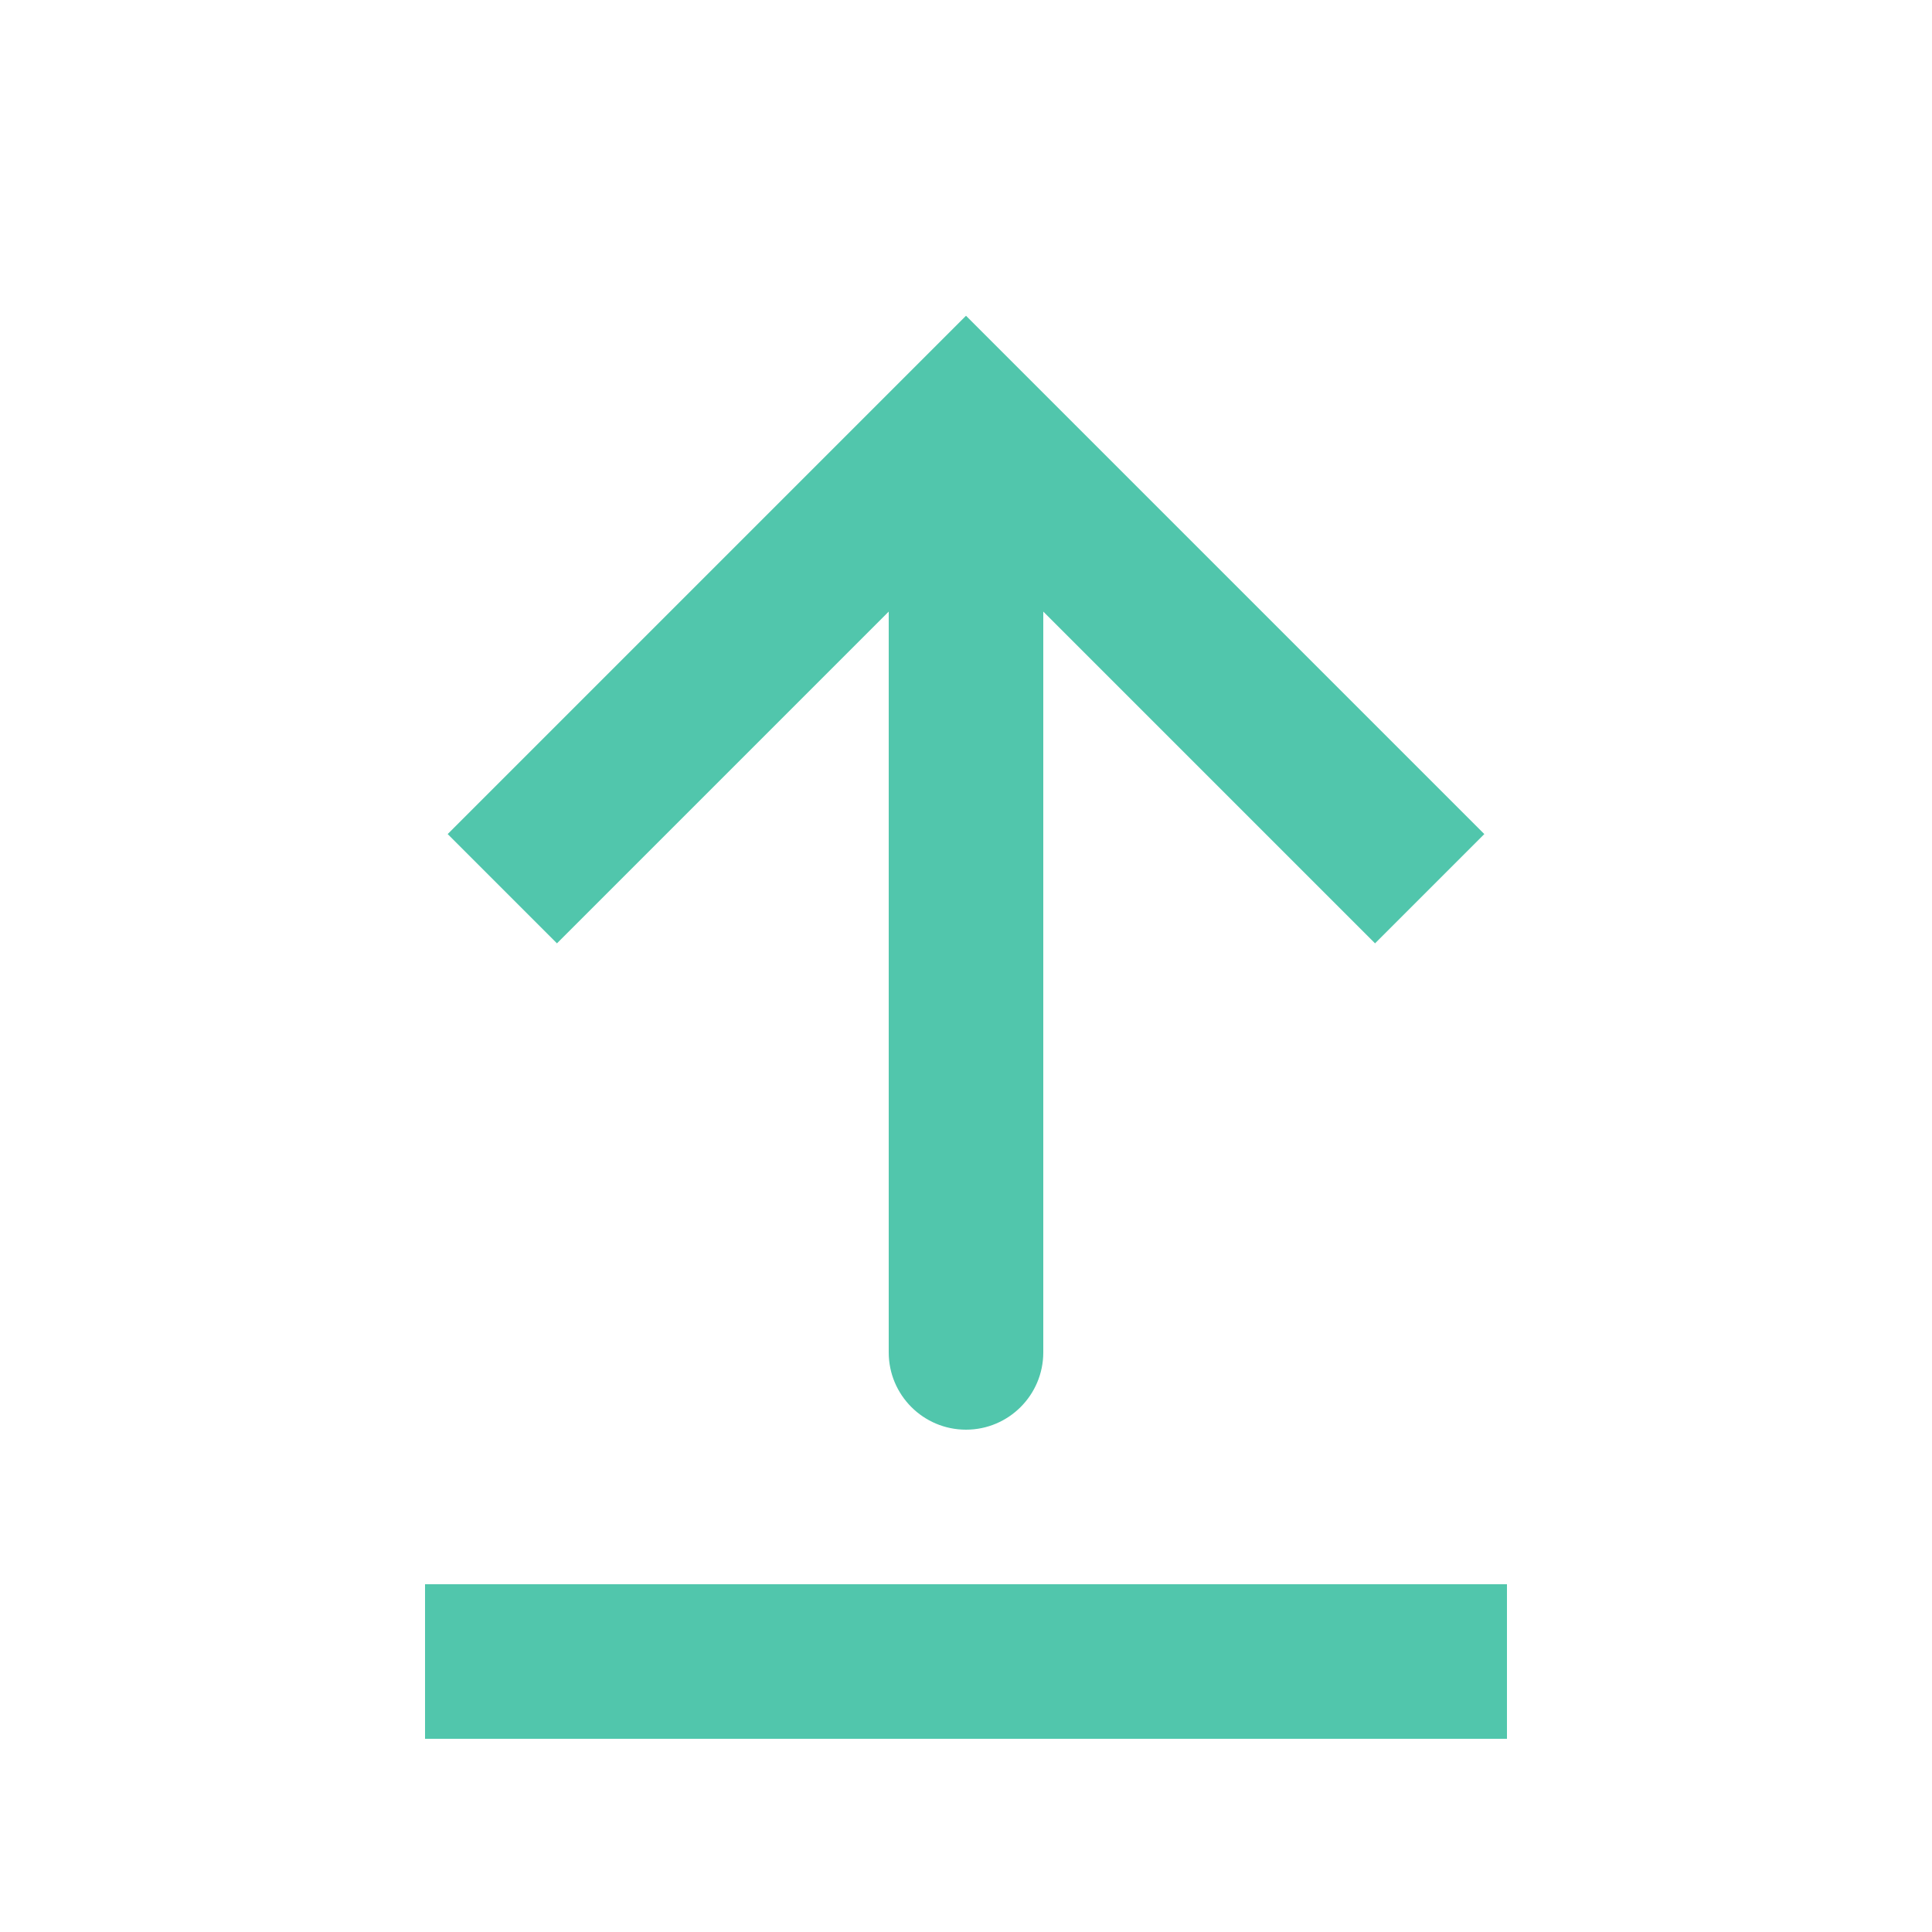
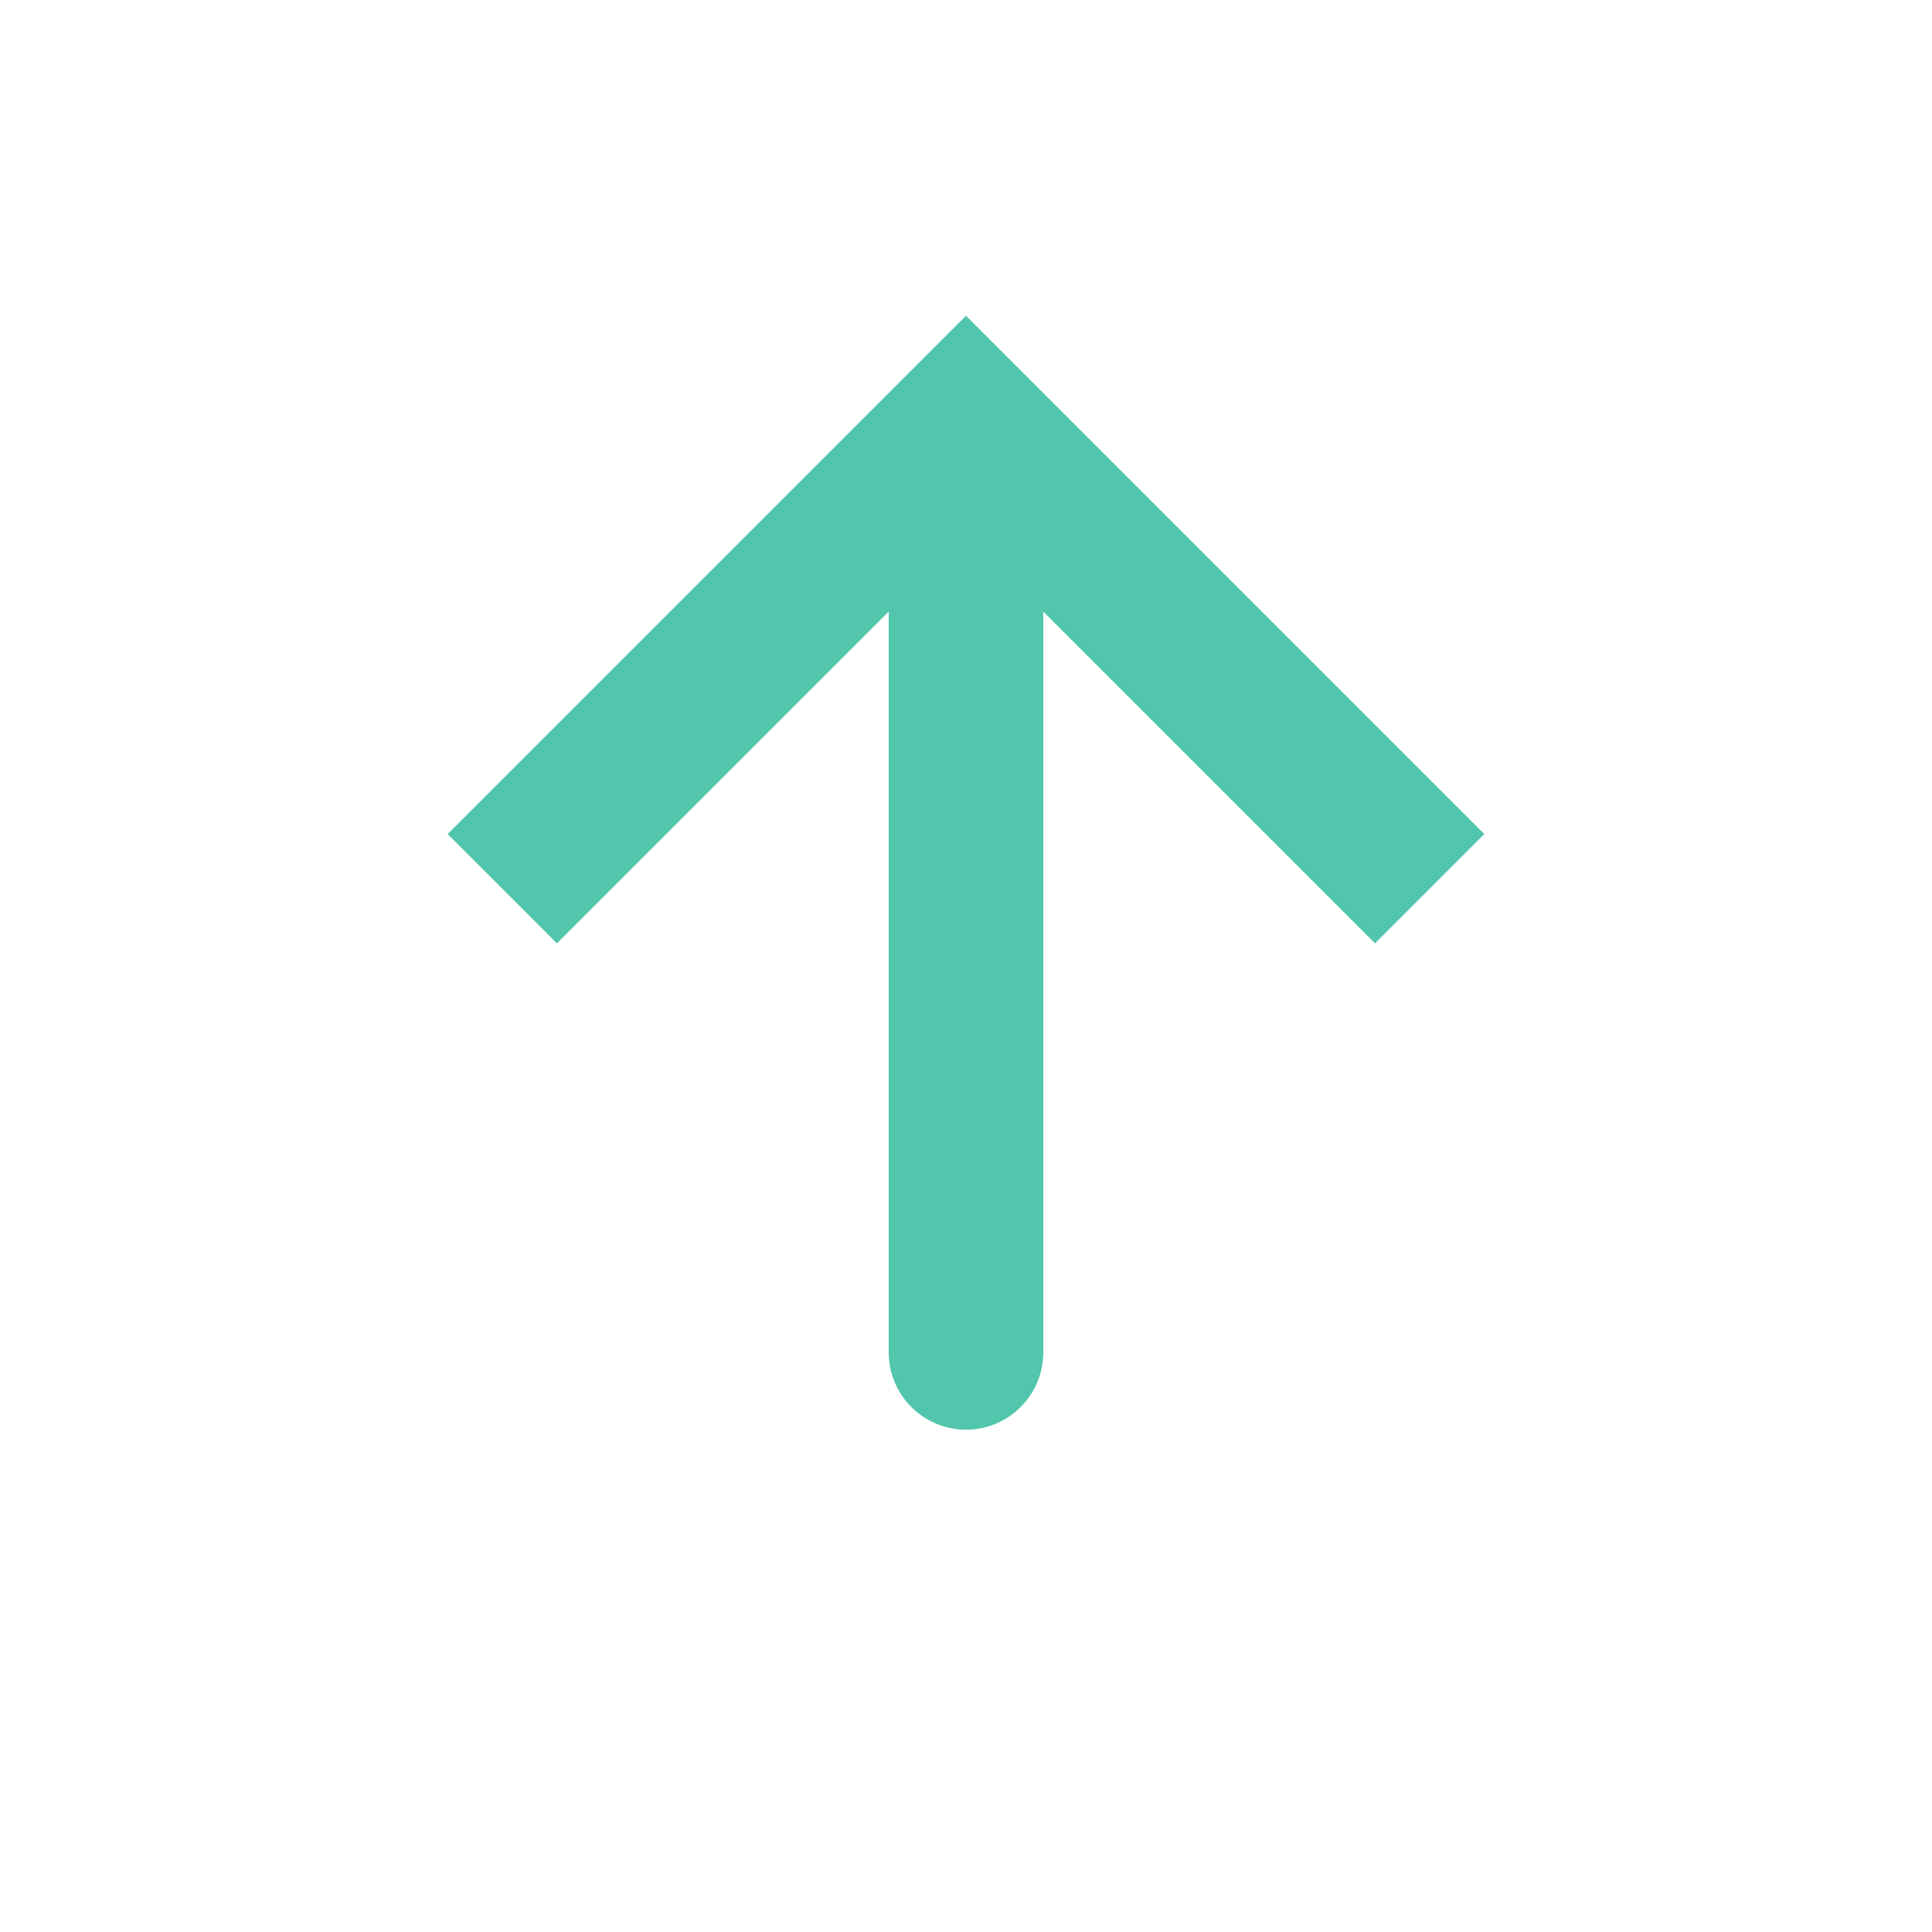
<svg xmlns="http://www.w3.org/2000/svg" width="24" height="24" viewBox="0 0 24 25" fill="none">
-   <path d="M12 5.5L12.707 4.793L12 4.086L11.293 4.793L12 5.5ZM11 17.5C11 18.052 11.448 18.5 12 18.5C12.552 18.5 13 18.052 13 17.5L11 17.5ZM18.707 10.793L12.707 4.793L11.293 6.207L17.293 12.207L18.707 10.793ZM11.293 4.793L5.293 10.793L6.707 12.207L12.707 6.207L11.293 4.793ZM11 5.5L11 17.5L13 17.5L13 5.5L11 5.5Z" fill="#51C6AC" />
-   <path d="M5 21.5L19 21.5" stroke="#51C6AC" stroke-width="2" />
+   <path d="M12 5.5L12.707 4.793L12 4.086L11.293 4.793L12 5.5ZM11 17.5C11 18.052 11.448 18.5 12 18.5C12.552 18.5 13 18.052 13 17.5L11 17.5M18.707 10.793L12.707 4.793L11.293 6.207L17.293 12.207L18.707 10.793ZM11.293 4.793L5.293 10.793L6.707 12.207L12.707 6.207L11.293 4.793ZM11 5.5L11 17.5L13 17.5L13 5.5L11 5.5Z" fill="#51C6AC" />
</svg>